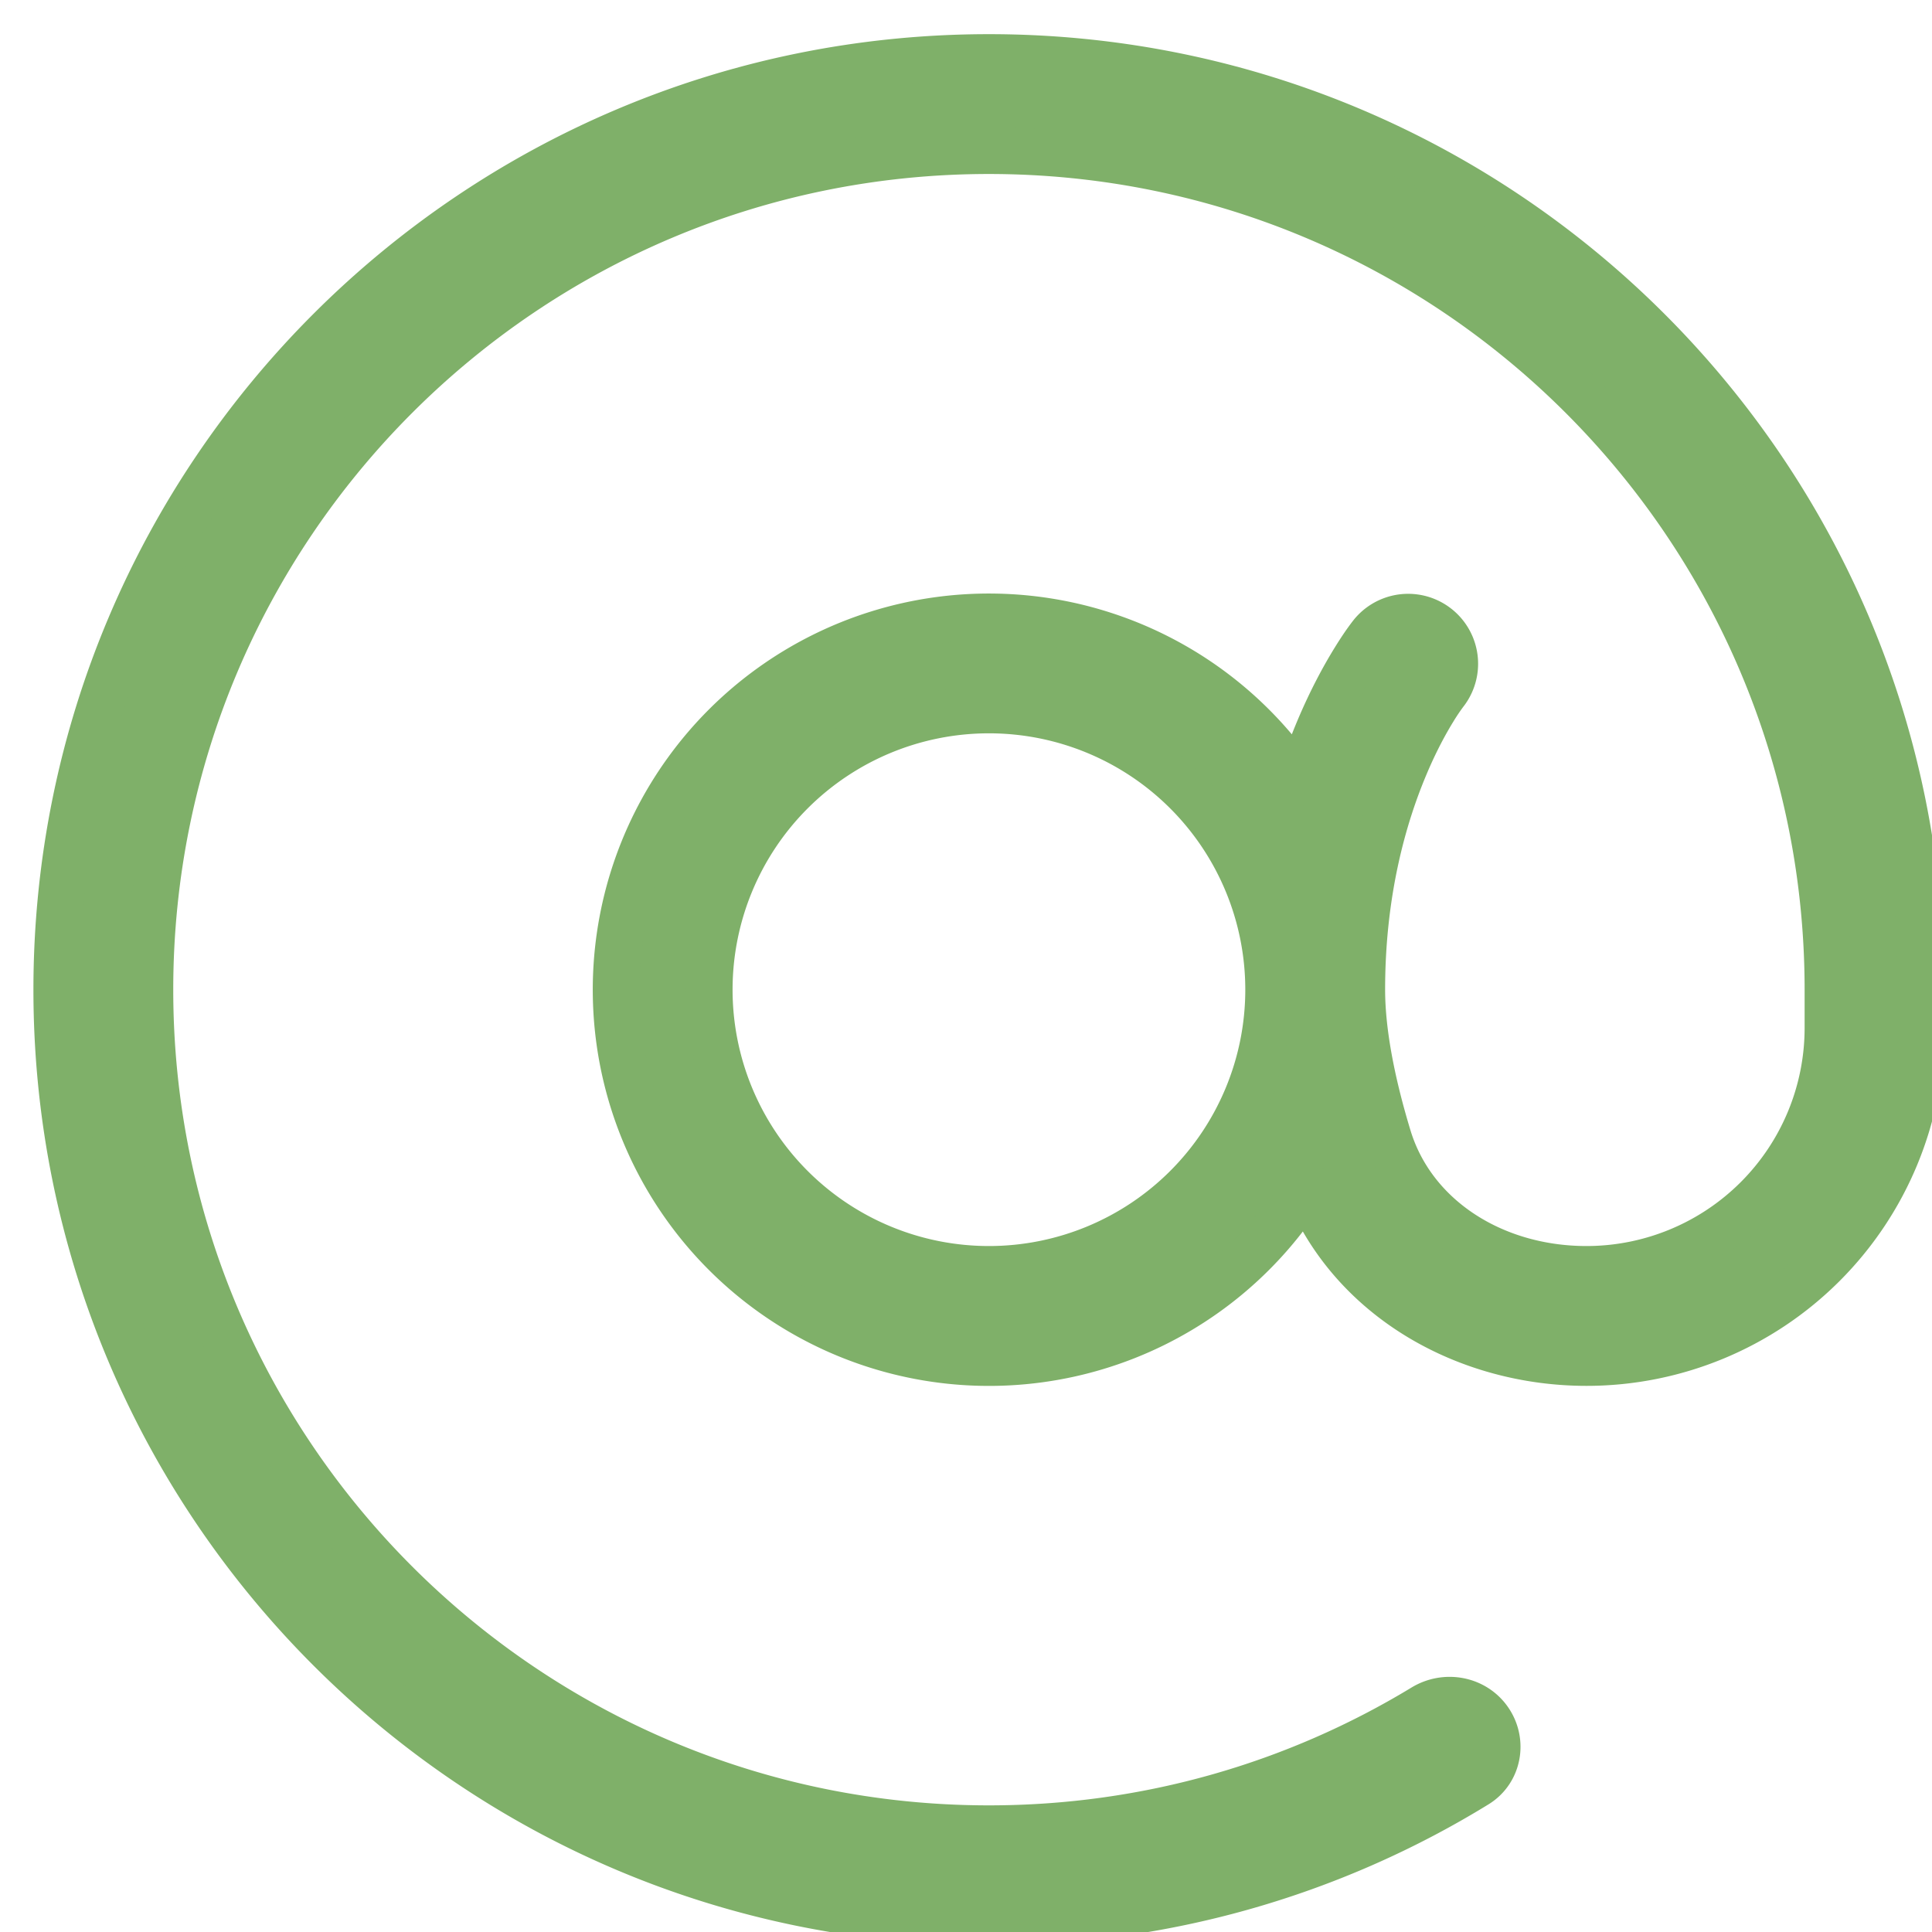
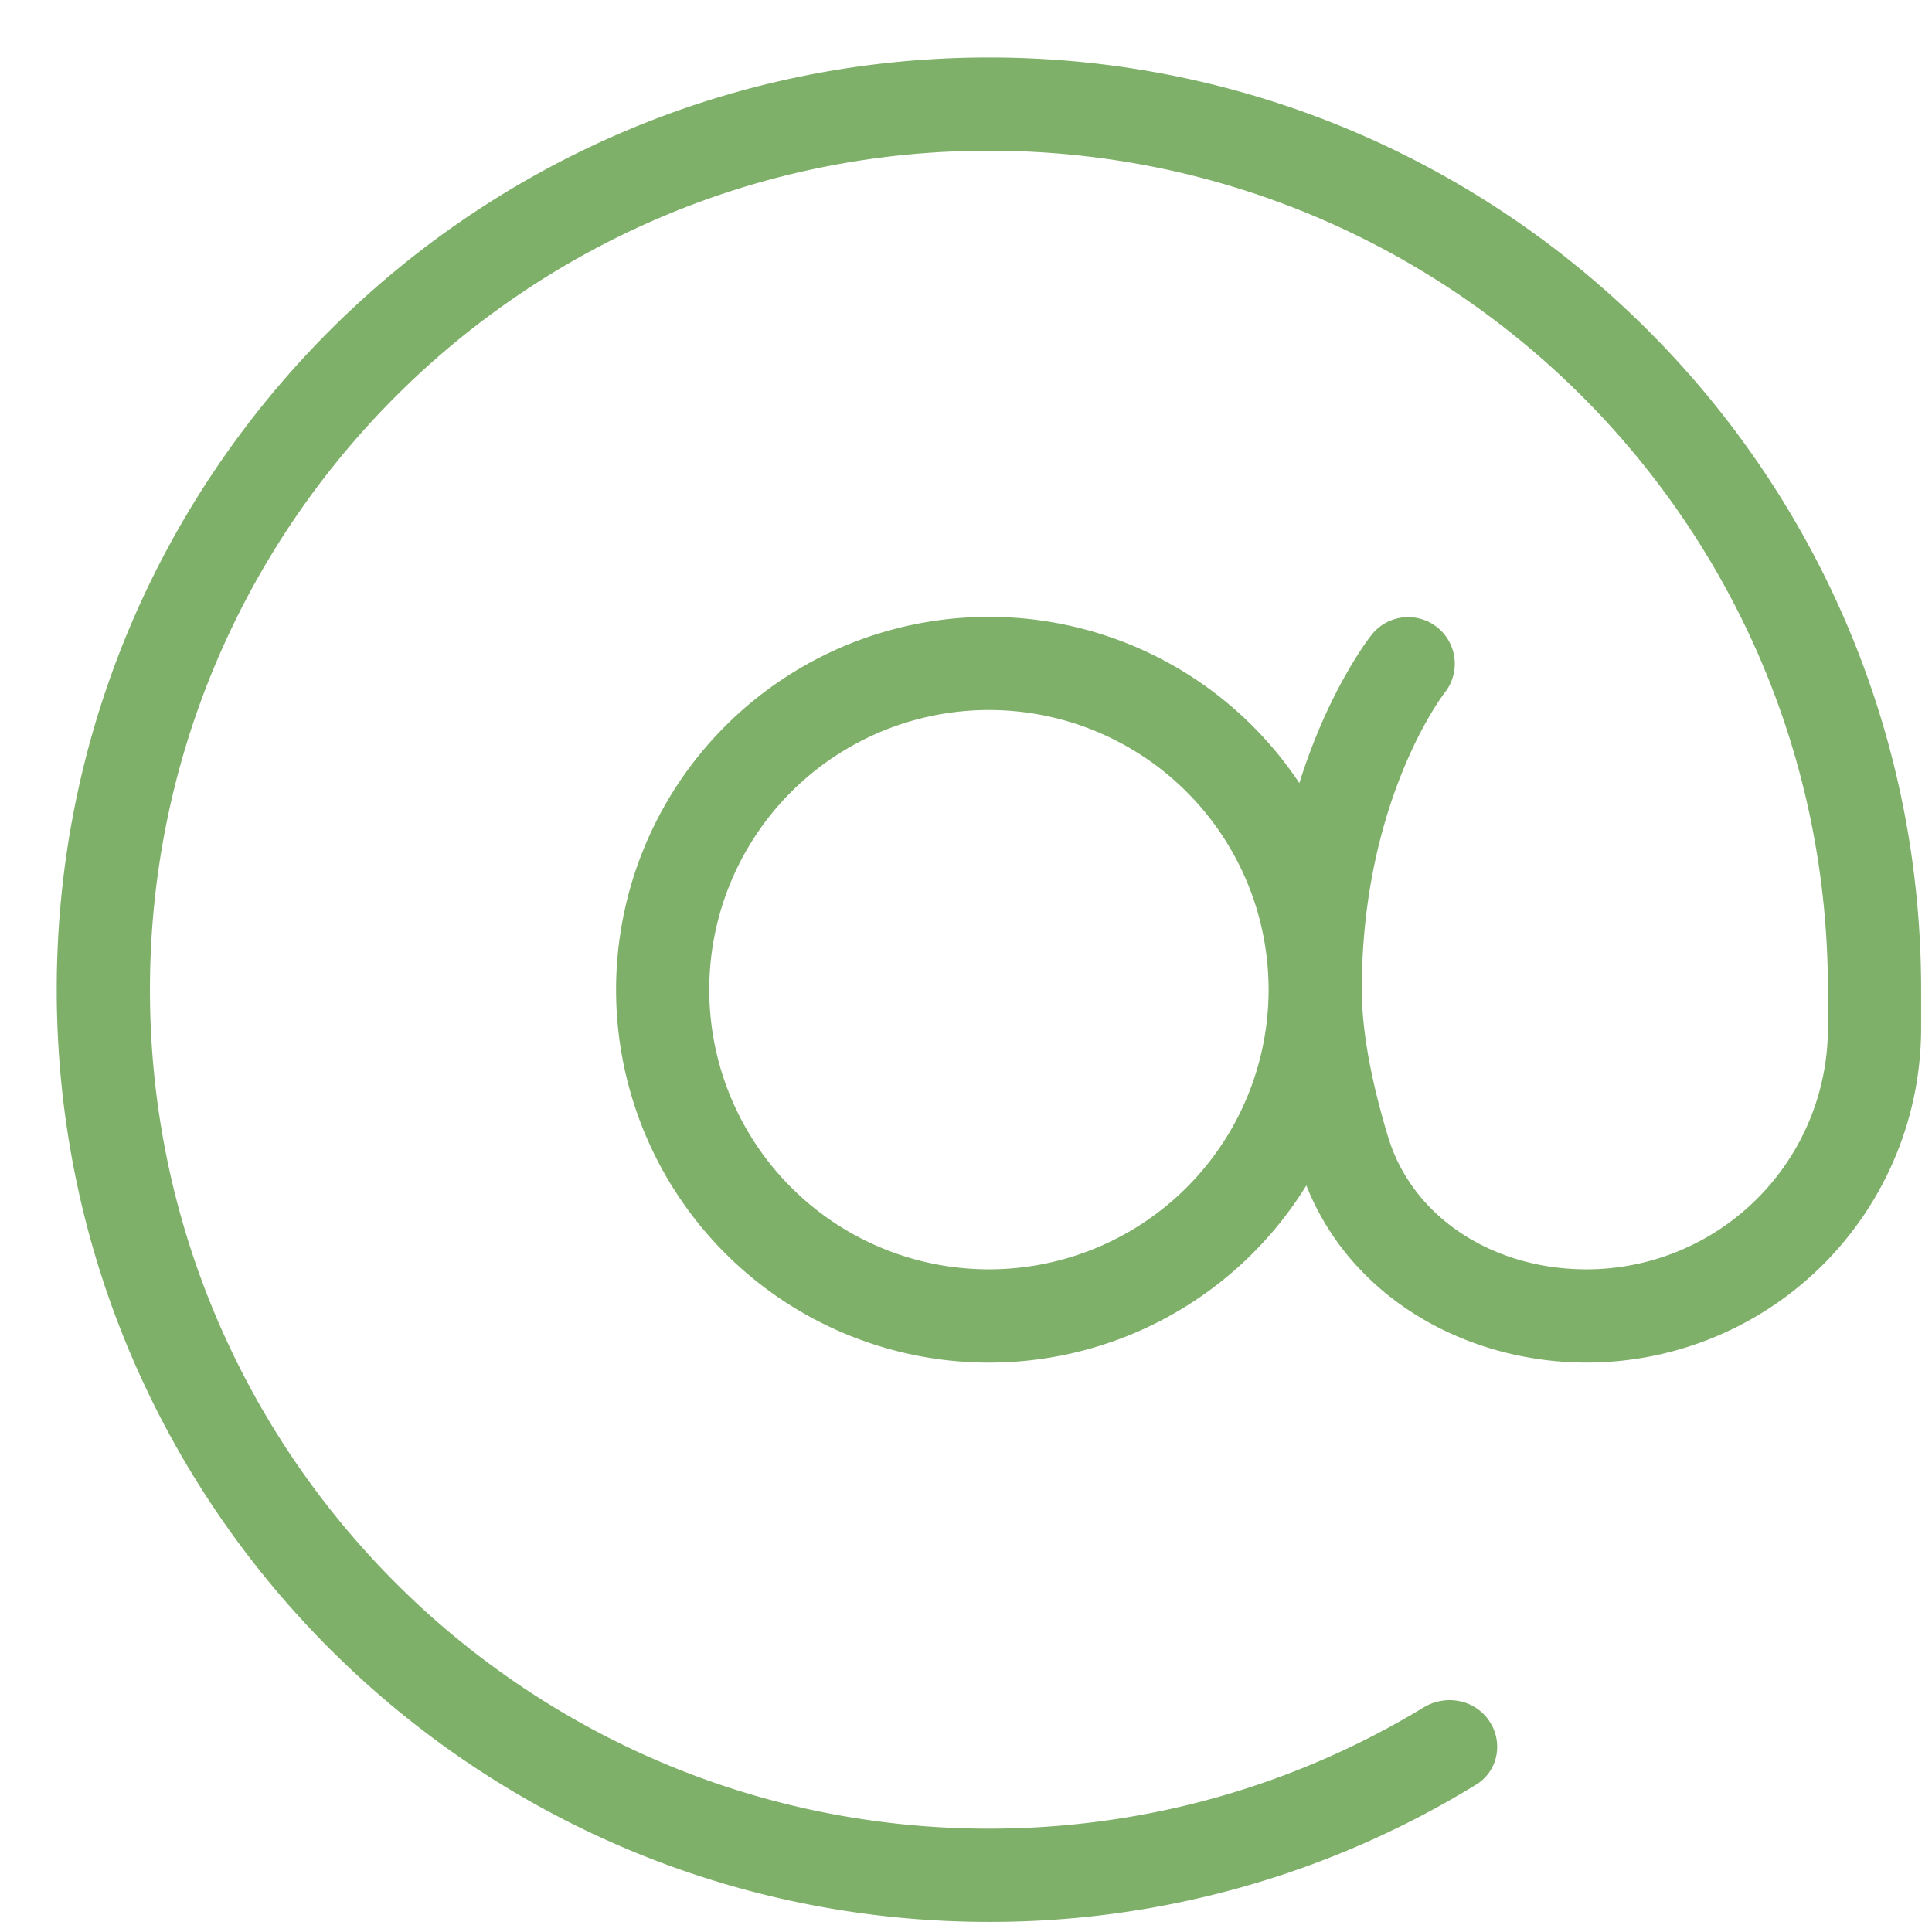
<svg xmlns="http://www.w3.org/2000/svg" width="41.45" height="41.45" viewBox="-1.217 -1.233 41.45 41.45">
  <g data-name="Path 17135">
    <path d="M20 2C10.059 2 2 10.059 2 20c0 9.942 8.059 18 18 18 3.413 0 6.605-.95 9.325-2.6.472-.287 1.093-.173 1.405.283.312.456.197 1.08-.273 1.369A19.907 19.907 0 0 1 20 40C8.954 40 0 31.046 0 20S8.954 0 20 0s20 8.954 20 20v.82A7.18 7.18 0 0 1 32.82 28c-2.53 0-5.032-1.344-6.01-3.8a8 8 0 1 1-.15-8.632c.132-.422.275-.804.418-1.144.272-.646.547-1.144.758-1.487.117-.19.24-.378.377-.554a1 1 0 1 1 1.563 1.249 4.559 4.559 0 0 0-.237.353c-.164.266-.39.673-.617 1.215C28.466 16.283 28 17.9 28 20c0 .955.236 2.077.564 3.158C29.088 24.89 30.82 26 32.82 26A5.18 5.18 0 0 0 38 20.82V20c0-9.941-8.059-18-18-18Zm0 24a6 6 0 1 0 0-12 6 6 0 0 0 0 12Z" fill="#7fb069" fill-rule="evenodd" />
-     <path d="M20 2C10.059 2 2 10.059 2 20c0 9.942 8.059 18 18 18 3.413 0 6.605-.95 9.325-2.6.472-.287 1.093-.173 1.405.283.312.456.197 1.08-.273 1.369A19.907 19.907 0 0 1 20 40C8.954 40 0 31.046 0 20S8.954 0 20 0s20 8.954 20 20v.82A7.18 7.18 0 0 1 32.82 28c-2.53 0-5.032-1.344-6.01-3.8a8 8 0 1 1-.15-8.632c.132-.422.275-.804.418-1.144.272-.646.547-1.144.758-1.487.117-.19.24-.378.377-.554a1 1 0 1 1 1.563 1.249 4.559 4.559 0 0 0-.237.353c-.164.266-.39.673-.617 1.215C28.466 16.283 28 17.9 28 20c0 .955.236 2.077.564 3.158C29.088 24.89 30.82 26 32.82 26A5.18 5.18 0 0 0 38 20.82V20c0-9.941-8.059-18-18-18h0Zm0 24a6 6 0 1 0 0-12 6 6 0 0 0 0 12h0Z" stroke-linejoin="round" stroke-linecap="round" stroke="#7fb069" fill="transparent" />
  </g>
</svg>